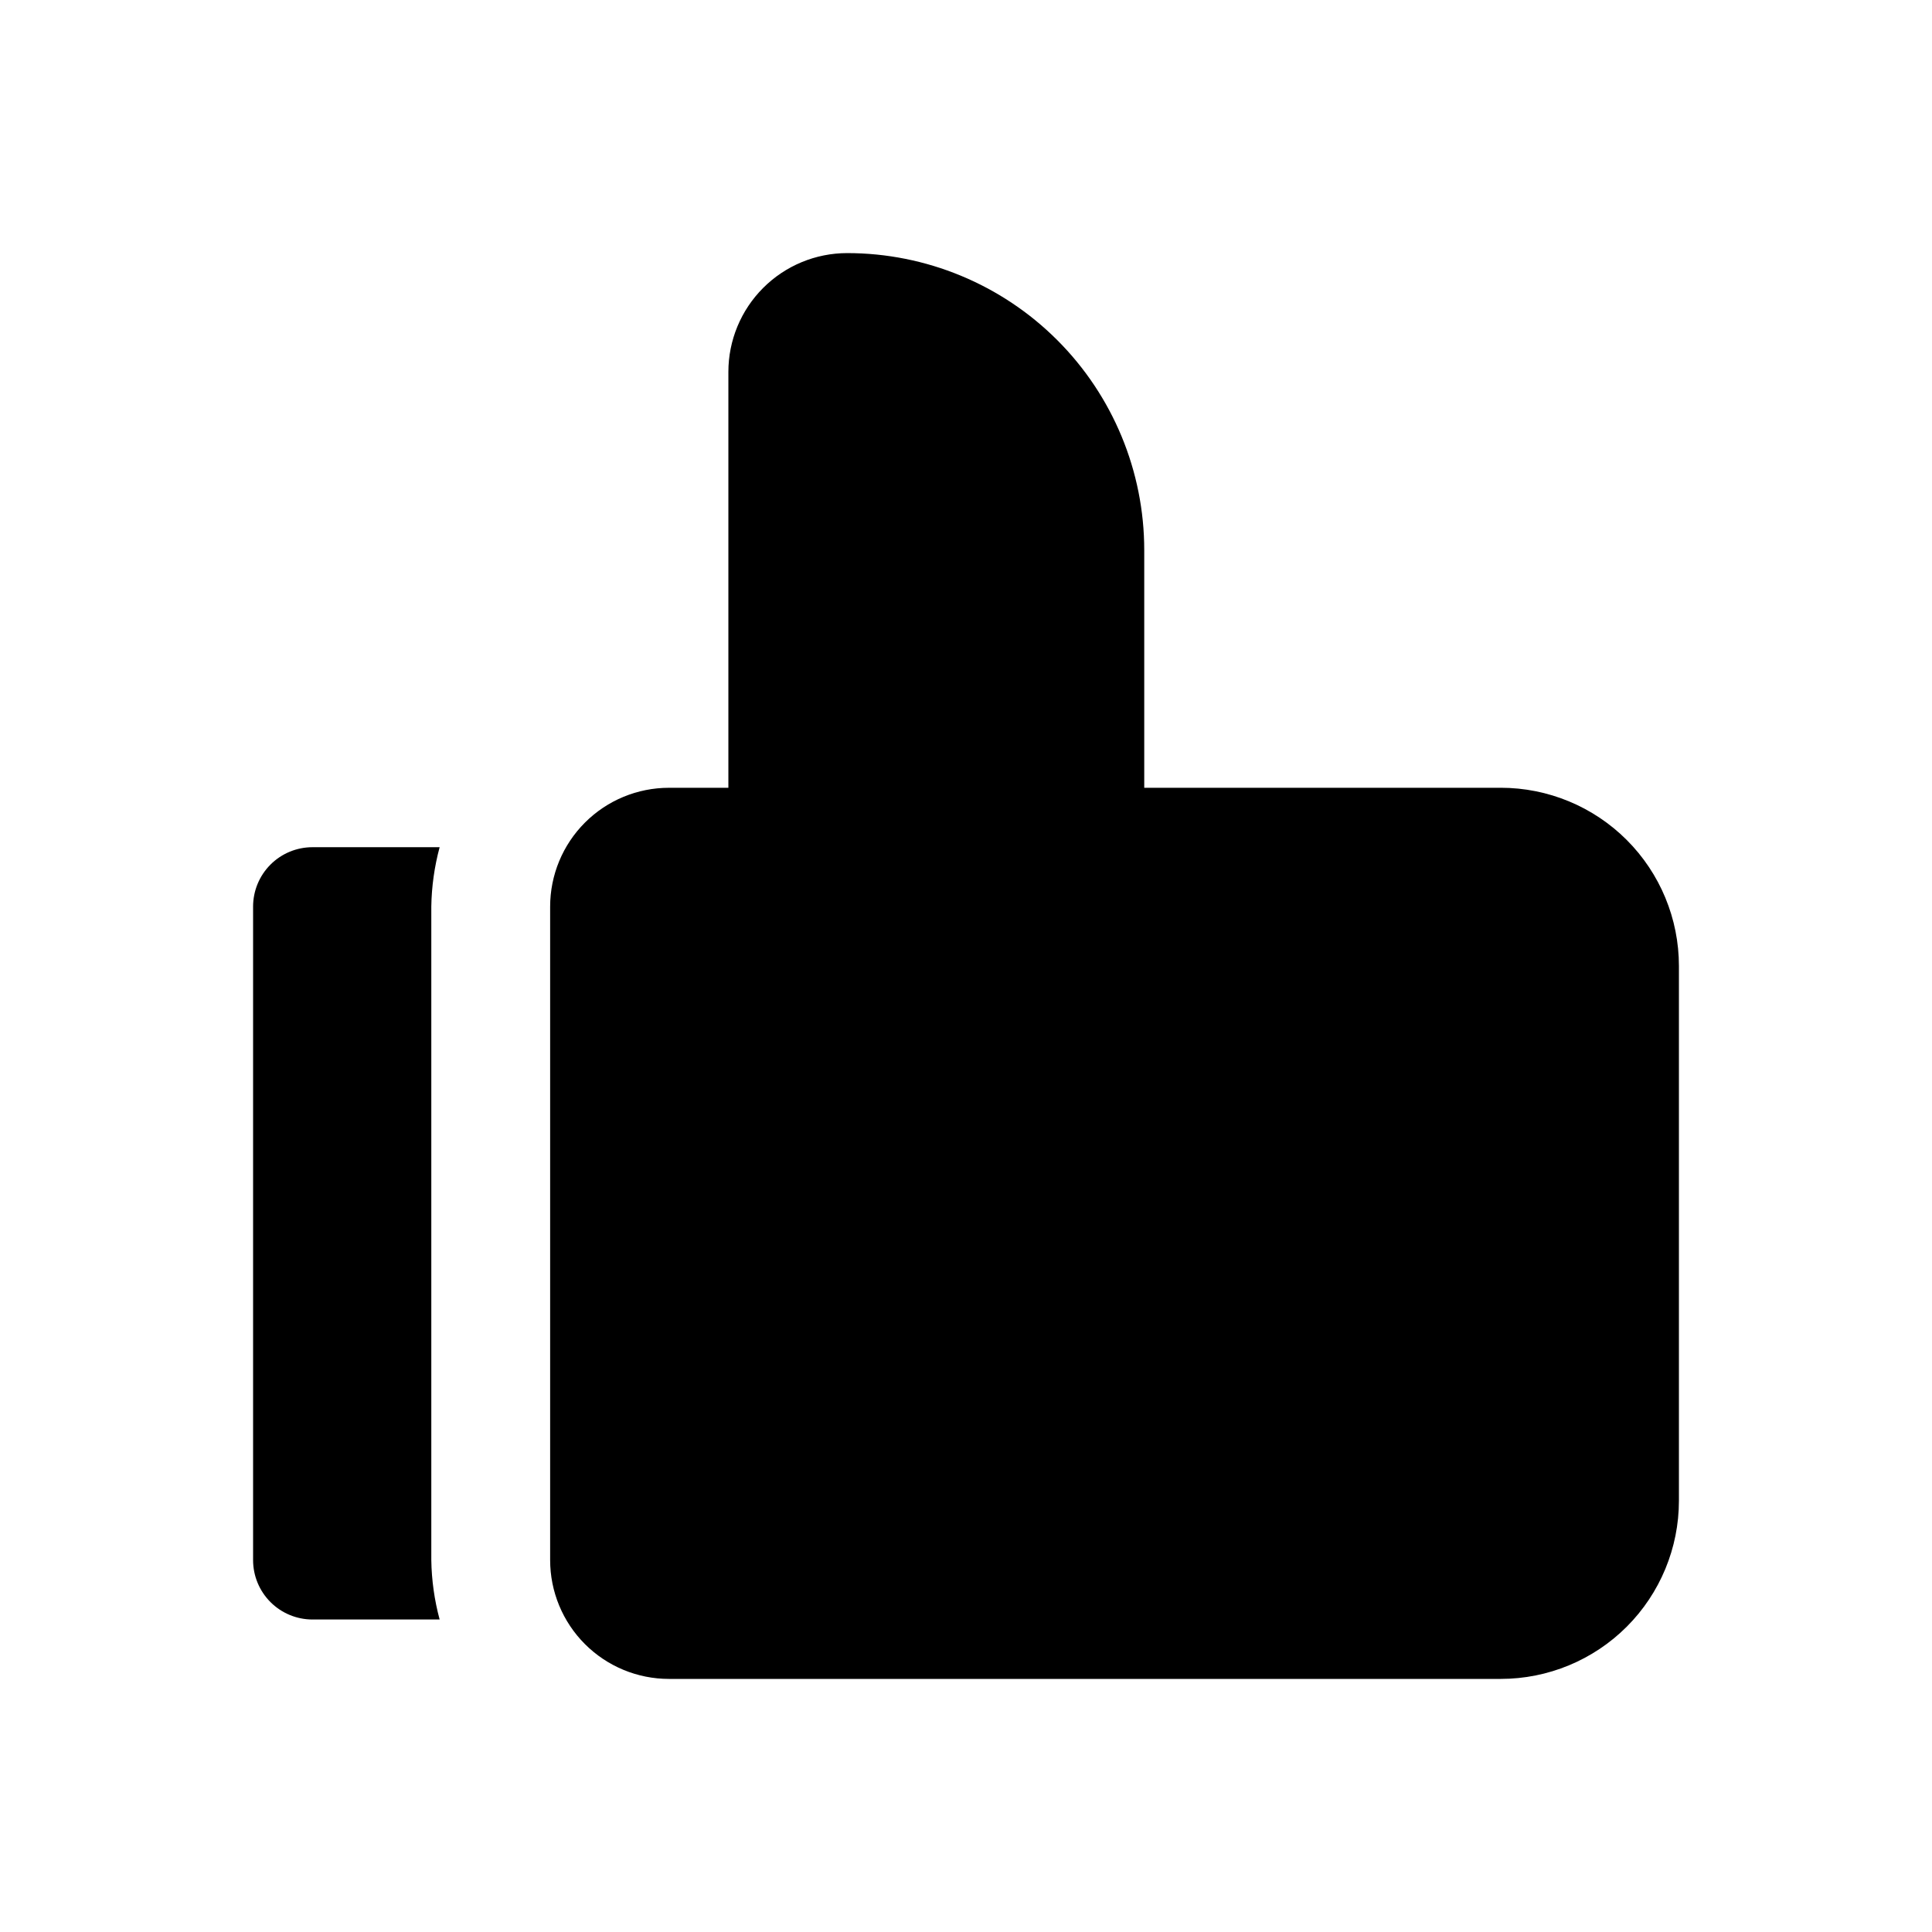
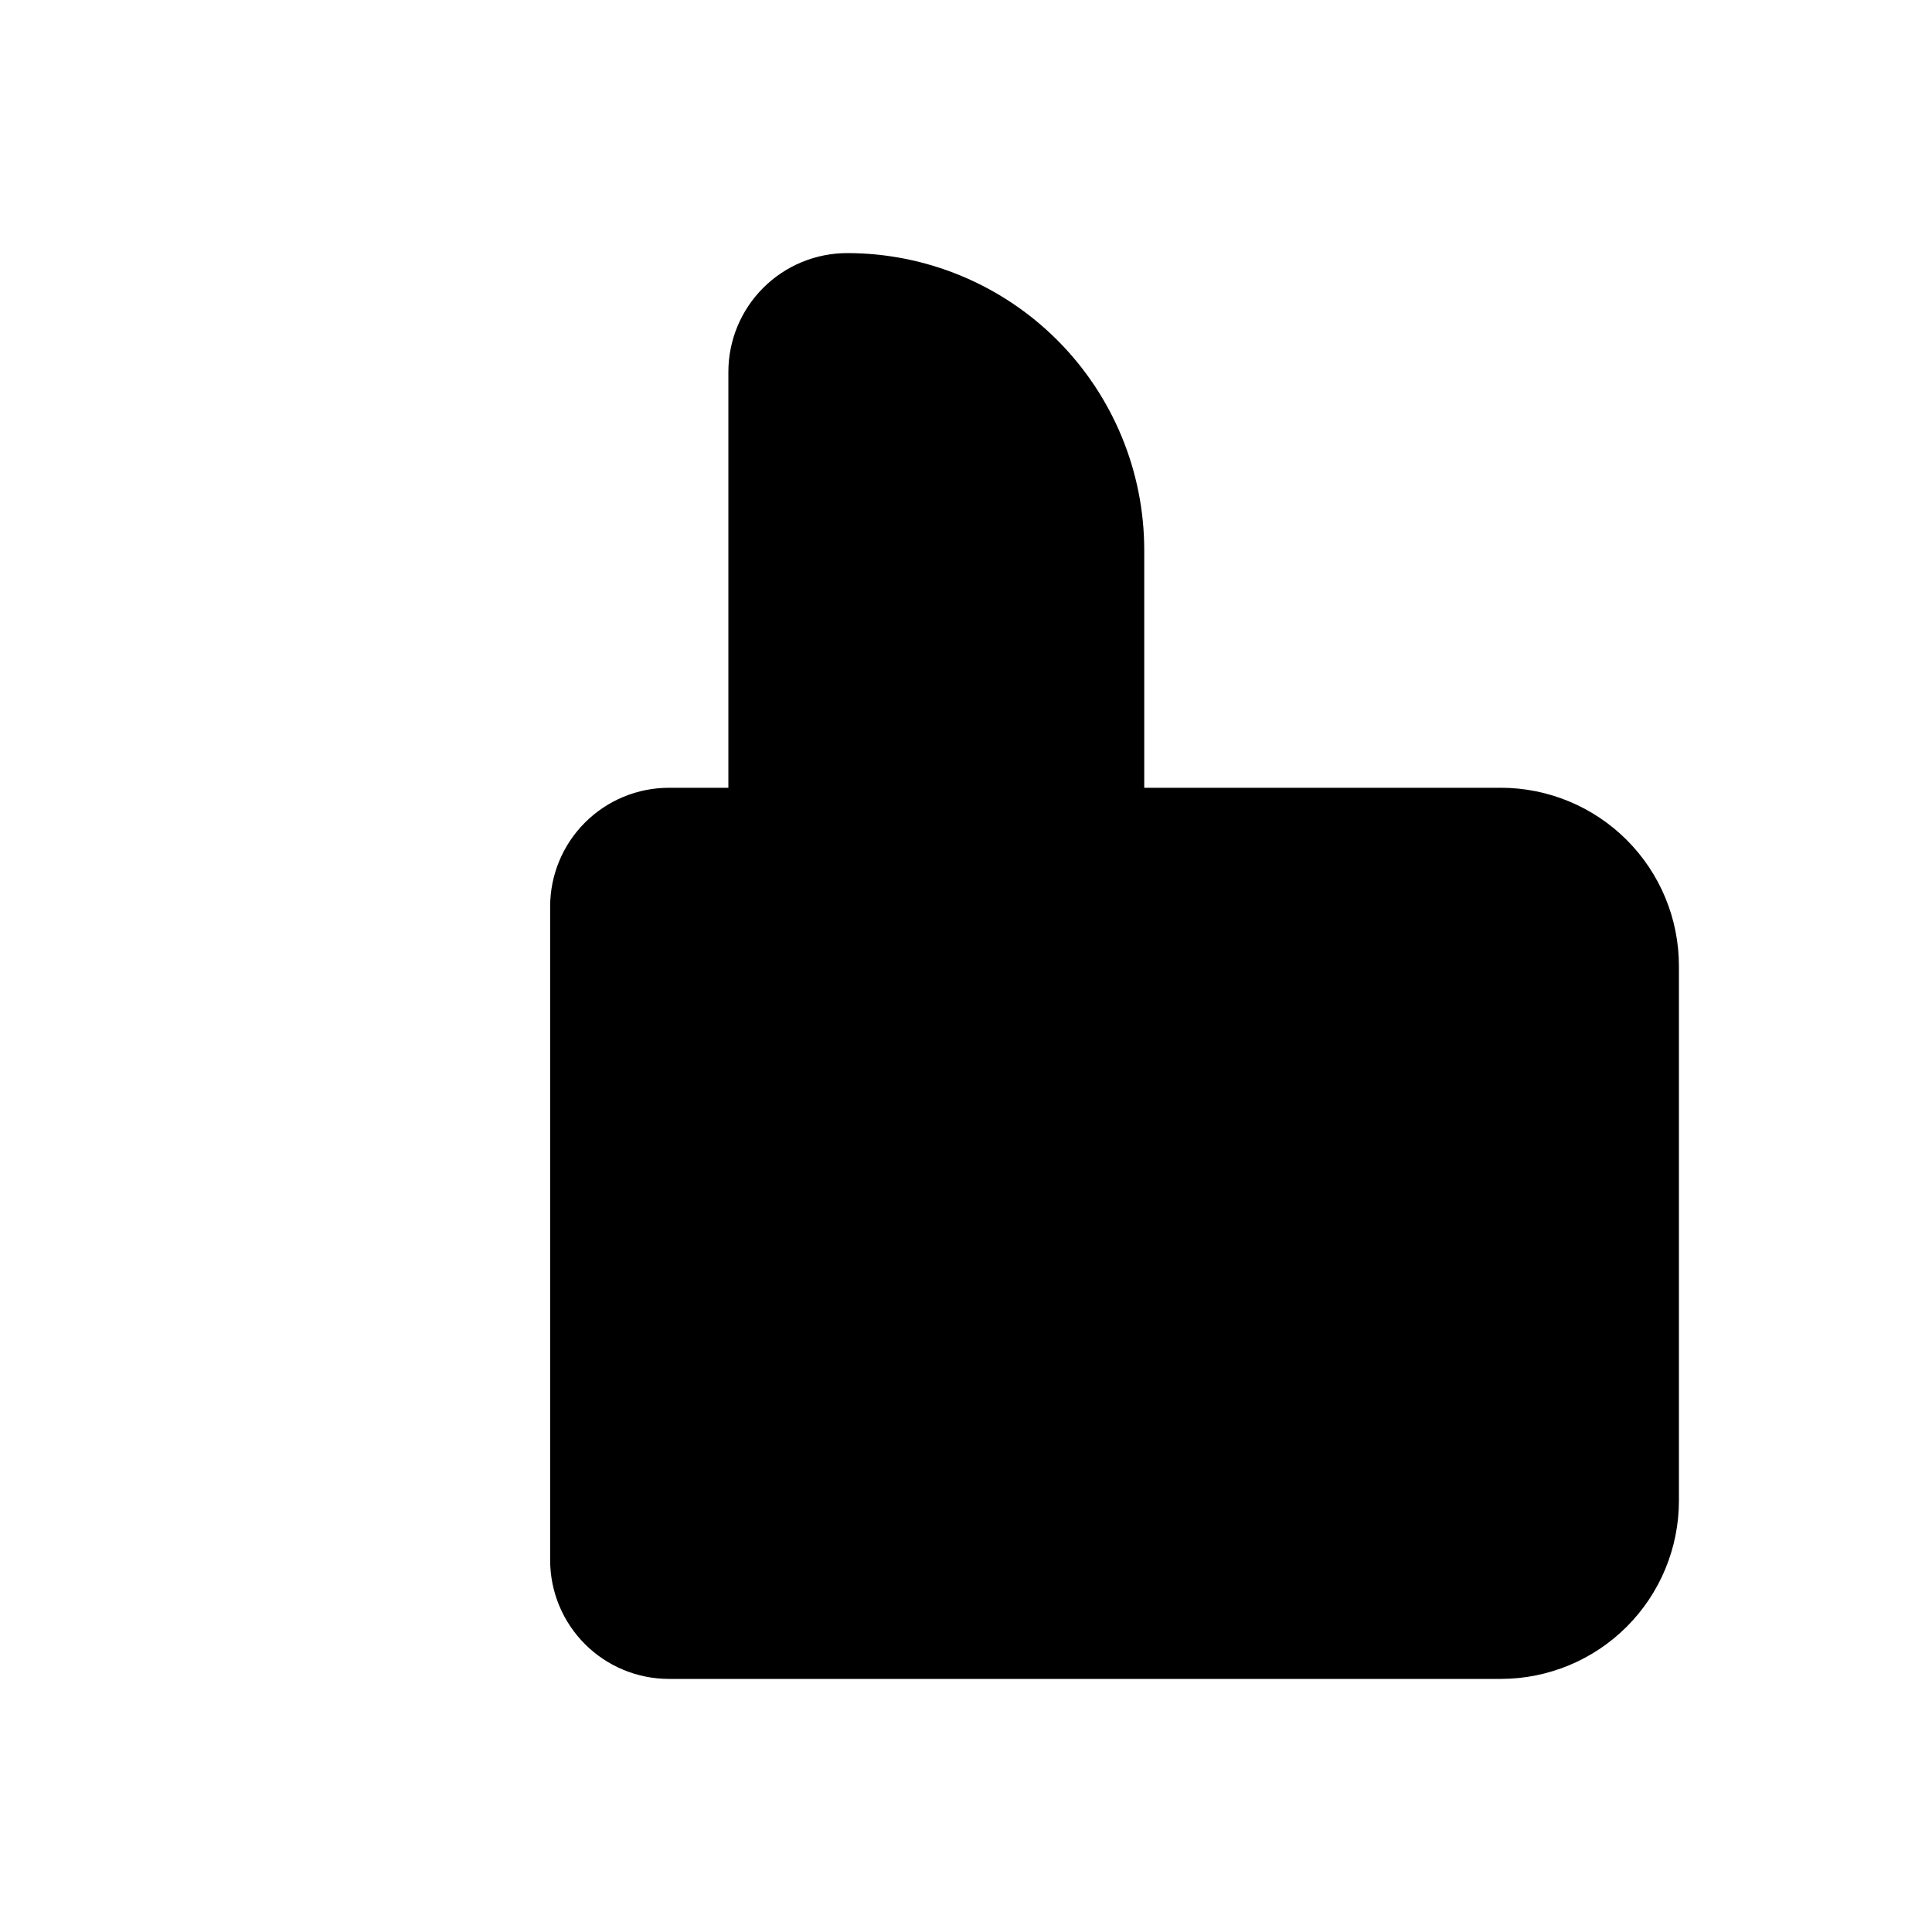
<svg xmlns="http://www.w3.org/2000/svg" fill="#000000" width="800px" height="800px" version="1.1" viewBox="144 144 512 512">
  <g>
    <path d="m541.7 352.77h-94.465v-62.977c0-20.875-8.293-40.898-23.055-55.664-14.766-14.762-34.789-23.055-55.664-23.055-8.352 0-16.363 3.316-22.266 9.223-5.906 5.906-9.223 13.914-9.223 22.266v110.21h-15.746c-8.352 0-16.359 3.316-22.266 9.223-5.902 5.906-9.223 13.914-9.223 22.266v173.18c0 8.352 3.32 16.363 9.223 22.266 5.906 5.906 13.914 9.223 22.266 9.223h220.42c12.527 0 24.539-4.977 33.398-13.832 8.855-8.859 13.832-20.871 13.832-33.398v-141.7c0-12.527-4.977-24.543-13.832-33.398-8.859-8.859-20.871-13.836-33.398-13.836z" />
-     <path d="m258.3 557.44v-173.18c0.082-5.316 0.824-10.605 2.207-15.742h-33.695c-4.176 0-8.18 1.656-11.133 4.609-2.949 2.953-4.609 6.957-4.609 11.133v173.18c0 4.176 1.66 8.18 4.609 11.133 2.953 2.953 6.957 4.613 11.133 4.613h33.695c-1.383-5.137-2.125-10.426-2.207-15.746z" />
  </g>
</svg>